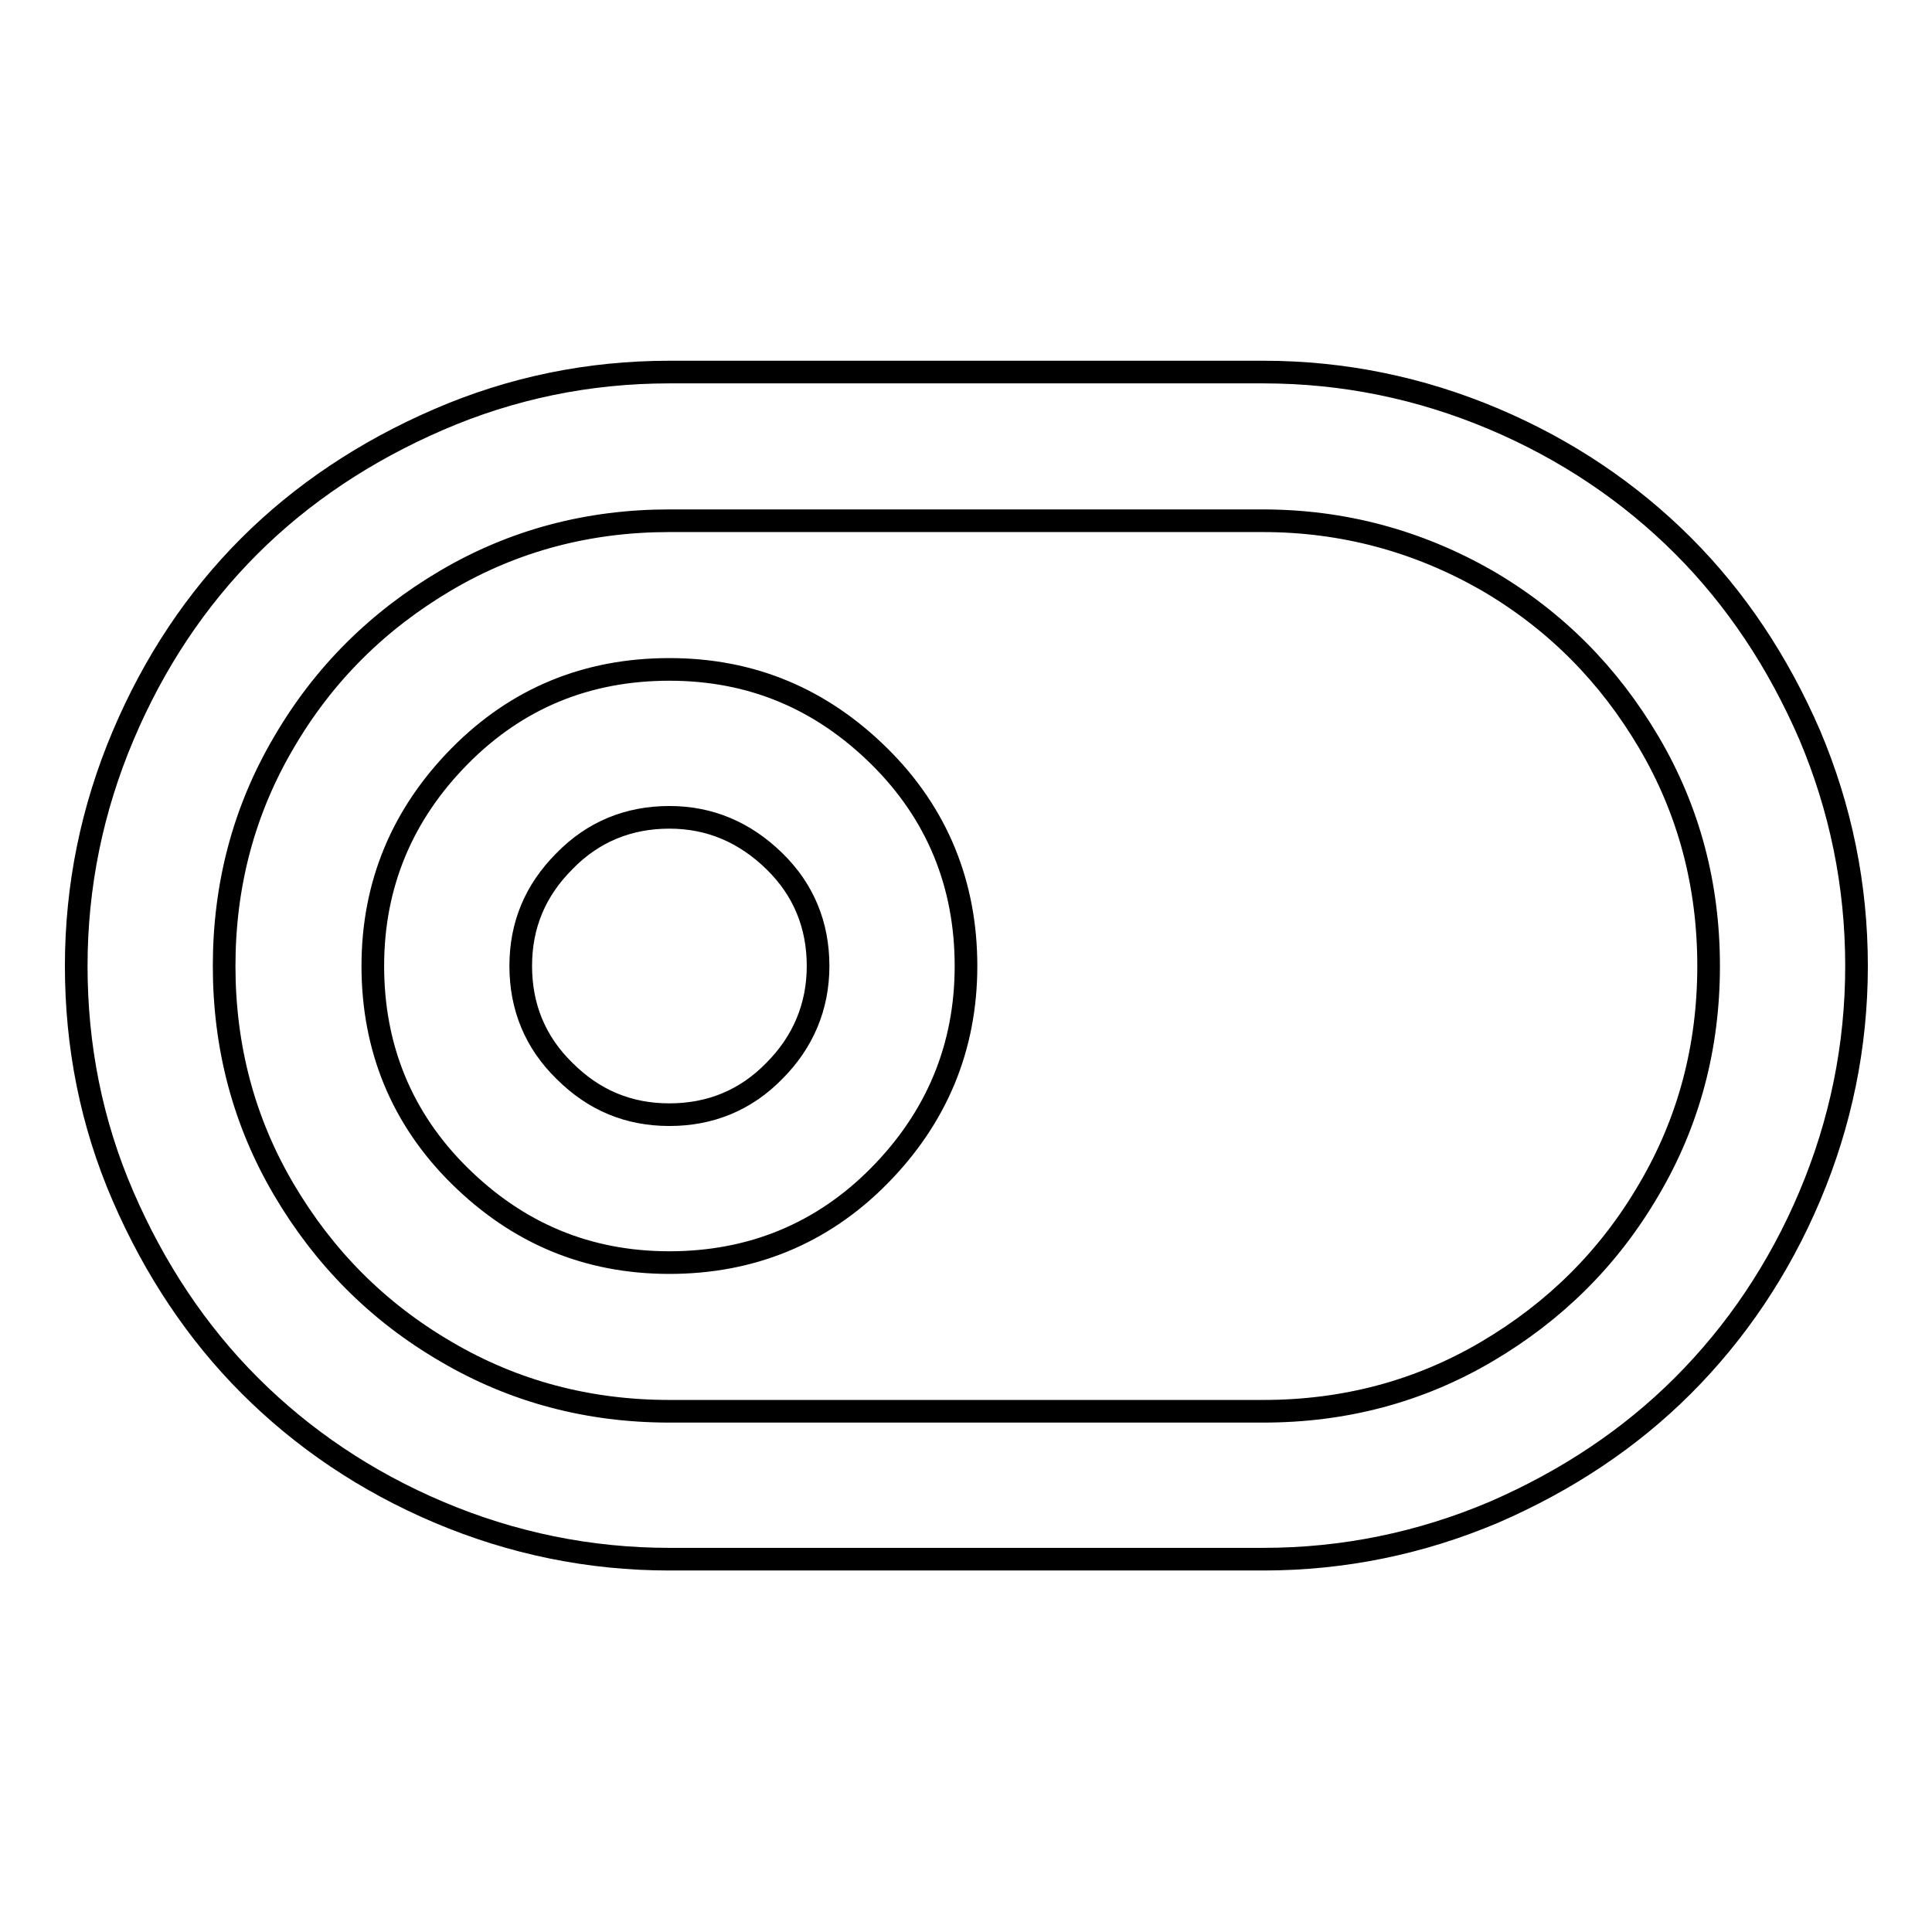
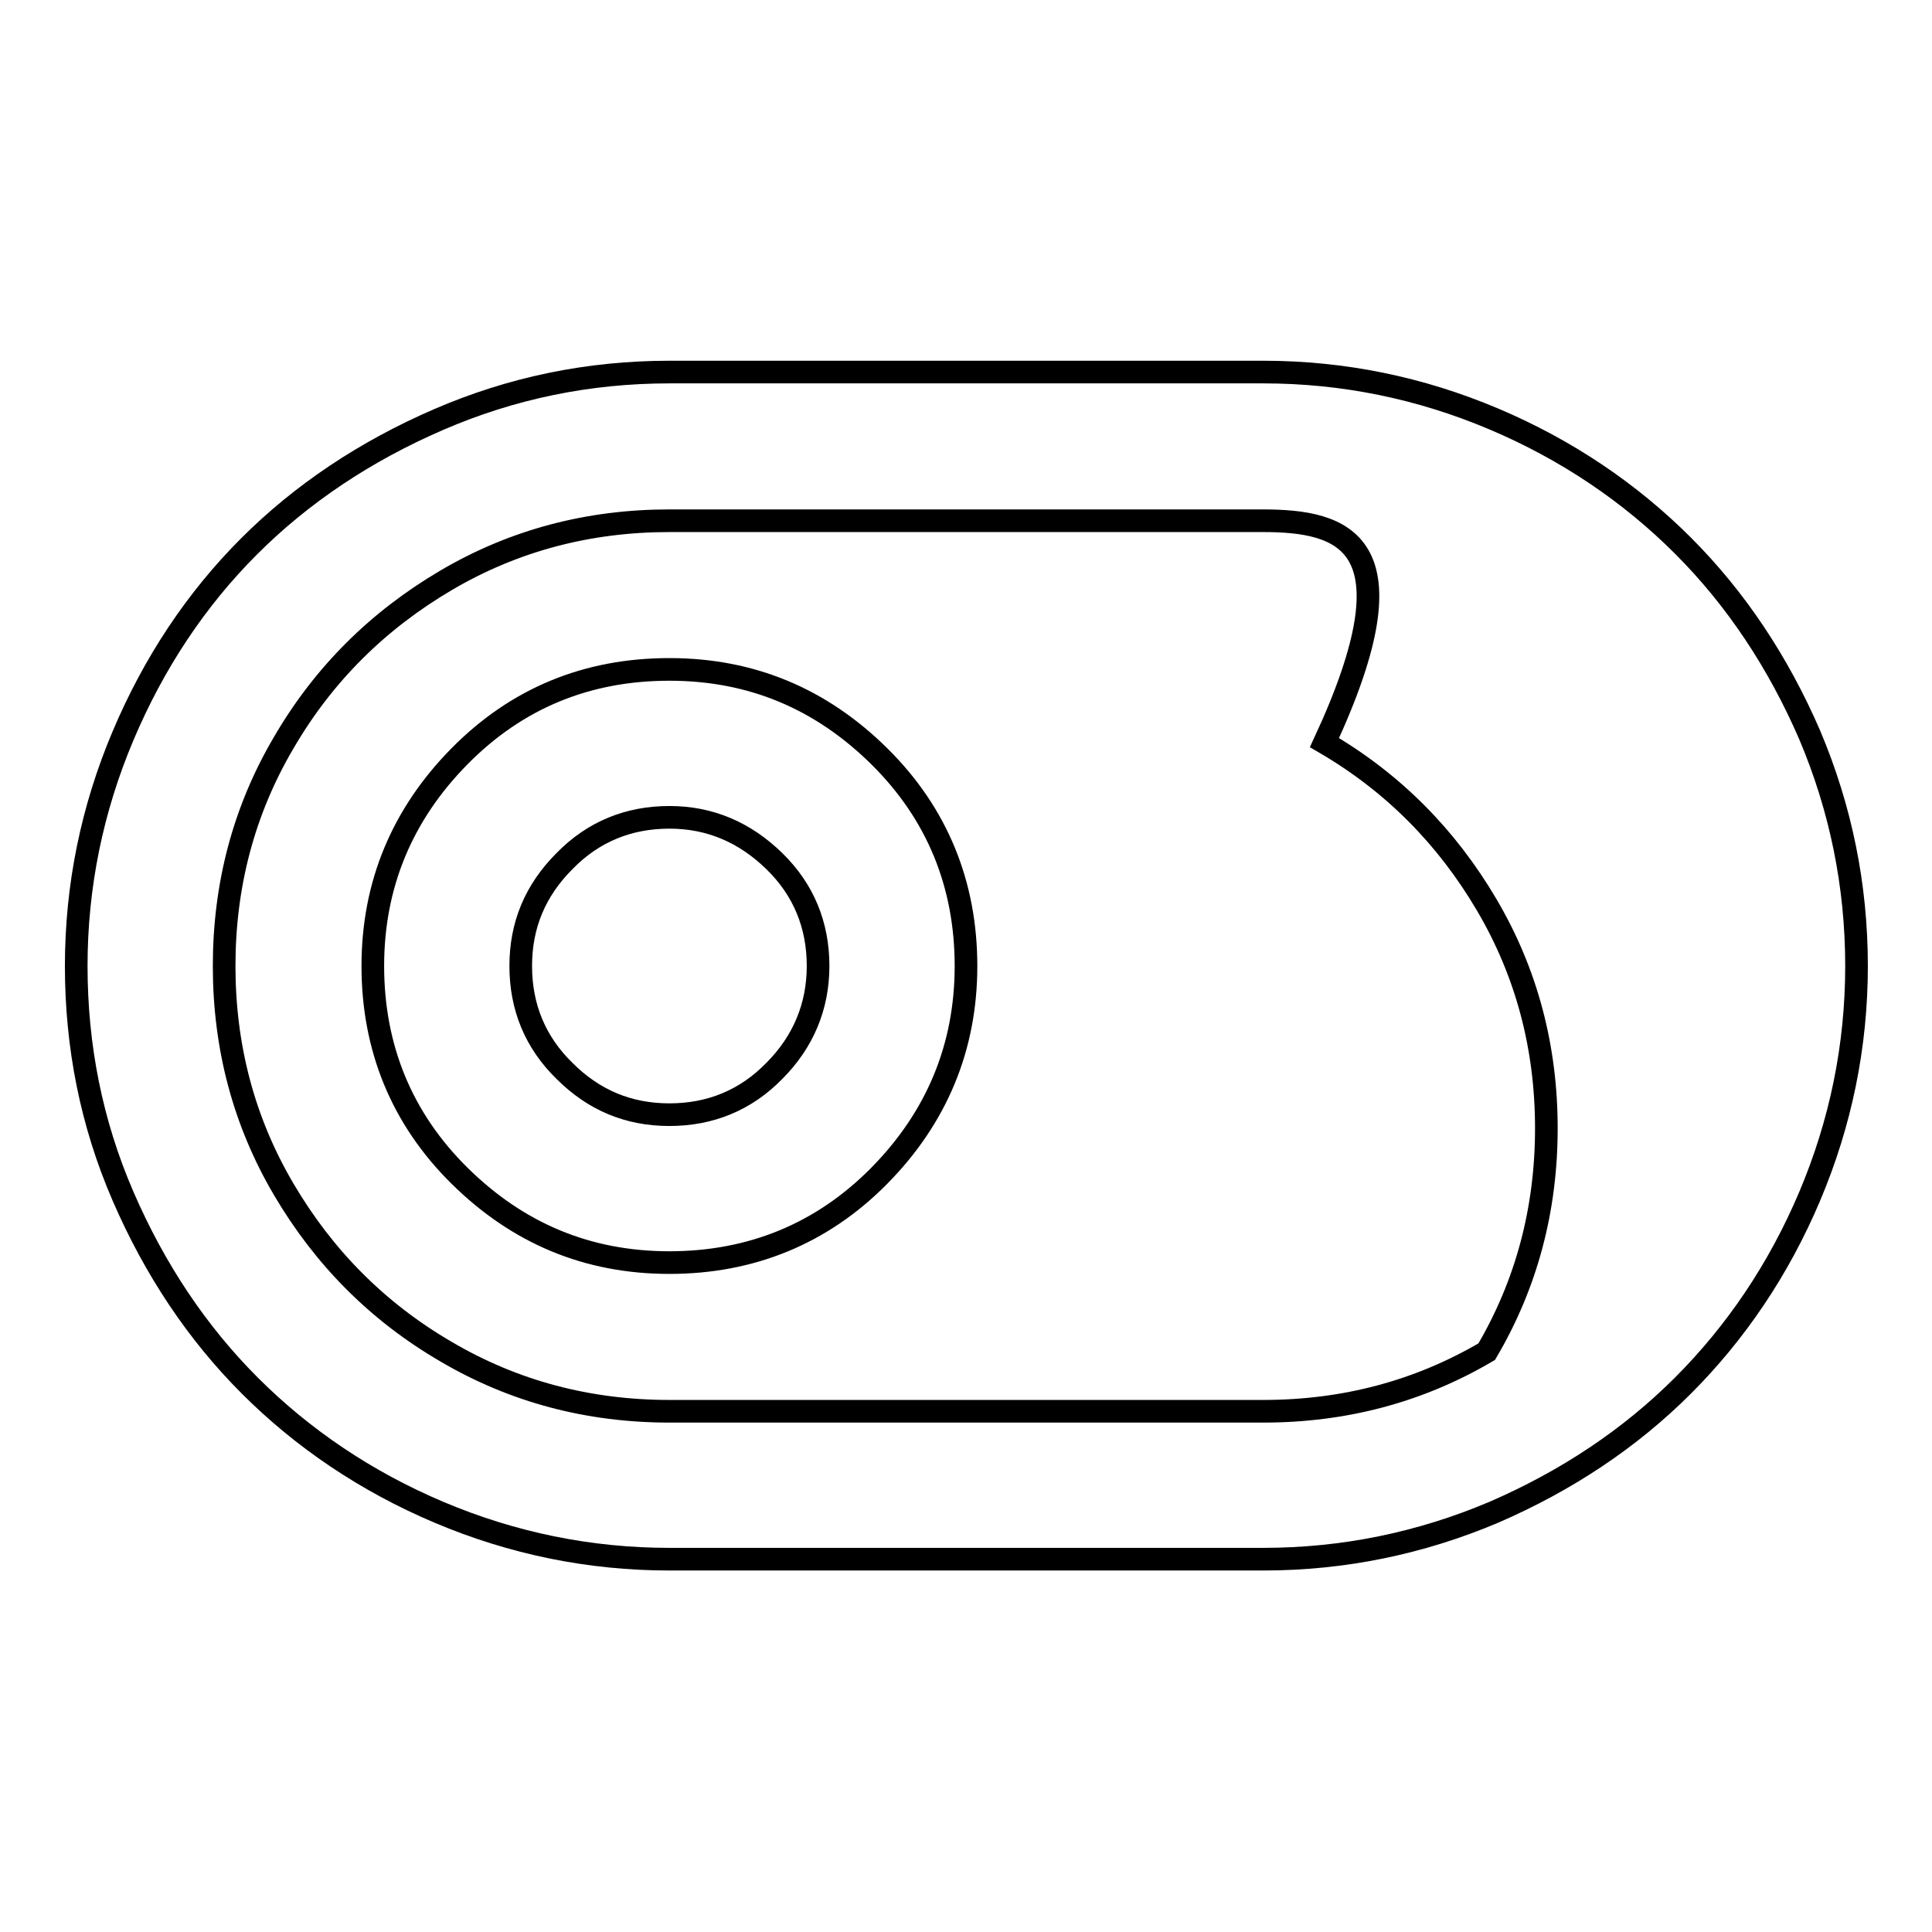
<svg xmlns="http://www.w3.org/2000/svg" version="1.1" x="0px" y="0px" viewBox="0 0 256 256" enable-background="new 0 0 256 256" xml:space="preserve">
  <g>
    <g>
      <g>
-         <path stroke-width="3" fill-opacity="0" stroke="#000000" d="M88.7,49.3h78.7c10.6,0,20.8,2.1,30.5,6.2S216,65.3,223,72.3c7,7,12.6,15.4,16.8,25.1c4.1,9.7,6.2,19.9,6.2,30.6c0,10.6-2.1,20.8-6.2,30.5c-4.1,9.7-9.8,18.1-16.8,25.1s-15.4,12.6-25.1,16.8c-9.7,4.1-19.9,6.2-30.5,6.2H88.7c-10.6,0-20.8-2.1-30.5-6.2c-9.7-4.1-18.1-9.8-25.1-16.8s-12.6-15.4-16.8-25.1c-4.2-9.7-6.2-19.9-6.2-30.5c0-10.6,2.1-20.8,6.2-30.5C20.4,87.8,26,79.4,33,72.4c7-7,15.4-12.6,25.1-16.8C67.8,51.4,78,49.3,88.7,49.3z M88.7,88.7c10.9,0,20.1,3.9,27.8,11.5S128,117.2,128,128s-3.9,20.1-11.5,27.8s-17,11.5-27.8,11.5c-10.9,0-20.1-3.9-27.8-11.5s-11.5-17-11.5-27.8s3.9-20.1,11.5-27.8C68.5,92.5,77.8,88.7,88.7,88.7z M88.7,108.3c-5.4,0-10.1,1.9-13.9,5.8c-3.9,3.9-5.8,8.5-5.8,13.9c0,5.4,1.9,10.1,5.8,13.9c3.9,3.9,8.5,5.8,13.9,5.8c5.4,0,10.1-1.9,13.9-5.8c3.8-3.8,5.8-8.5,5.8-13.9c0-5.4-1.9-10.1-5.8-13.9C98.7,110.3,94.1,108.3,88.7,108.3z M167.3,69H88.7c-10.7,0-20.6,2.6-29.6,7.9c-9,5.3-16.2,12.4-21.5,21.5c-5.3,9-7.9,18.9-7.9,29.6c0,10.7,2.6,20.6,7.9,29.6c5.3,9,12.4,16.2,21.5,21.5c9,5.3,18.9,7.9,29.6,7.9h78.7c10.7,0,20.6-2.6,29.6-7.9c9-5.3,16.2-12.4,21.5-21.5c5.3-9,7.9-18.9,7.9-29.6c0-10.7-2.6-20.6-7.9-29.6c-5.3-9-12.4-16.2-21.5-21.5C187.9,71.7,178,69,167.3,69z" />
+         <path stroke-width="3" fill-opacity="0" stroke="#000000" d="M88.7,49.3h78.7c10.6,0,20.8,2.1,30.5,6.2S216,65.3,223,72.3c7,7,12.6,15.4,16.8,25.1c4.1,9.7,6.2,19.9,6.2,30.6c0,10.6-2.1,20.8-6.2,30.5c-4.1,9.7-9.8,18.1-16.8,25.1s-15.4,12.6-25.1,16.8c-9.7,4.1-19.9,6.2-30.5,6.2H88.7c-10.6,0-20.8-2.1-30.5-6.2c-9.7-4.1-18.1-9.8-25.1-16.8s-12.6-15.4-16.8-25.1c-4.2-9.7-6.2-19.9-6.2-30.5c0-10.6,2.1-20.8,6.2-30.5C20.4,87.8,26,79.4,33,72.4c7-7,15.4-12.6,25.1-16.8C67.8,51.4,78,49.3,88.7,49.3z M88.7,88.7c10.9,0,20.1,3.9,27.8,11.5S128,117.2,128,128s-3.9,20.1-11.5,27.8s-17,11.5-27.8,11.5c-10.9,0-20.1-3.9-27.8-11.5s-11.5-17-11.5-27.8s3.9-20.1,11.5-27.8C68.5,92.5,77.8,88.7,88.7,88.7z M88.7,108.3c-5.4,0-10.1,1.9-13.9,5.8c-3.9,3.9-5.8,8.5-5.8,13.9c0,5.4,1.9,10.1,5.8,13.9c3.9,3.9,8.5,5.8,13.9,5.8c5.4,0,10.1-1.9,13.9-5.8c3.8-3.8,5.8-8.5,5.8-13.9c0-5.4-1.9-10.1-5.8-13.9C98.7,110.3,94.1,108.3,88.7,108.3z M167.3,69H88.7c-10.7,0-20.6,2.6-29.6,7.9c-9,5.3-16.2,12.4-21.5,21.5c-5.3,9-7.9,18.9-7.9,29.6c0,10.7,2.6,20.6,7.9,29.6c5.3,9,12.4,16.2,21.5,21.5c9,5.3,18.9,7.9,29.6,7.9h78.7c10.7,0,20.6-2.6,29.6-7.9c5.3-9,7.9-18.9,7.9-29.6c0-10.7-2.6-20.6-7.9-29.6c-5.3-9-12.4-16.2-21.5-21.5C187.9,71.7,178,69,167.3,69z" />
      </g>
    </g>
  </g>
</svg>